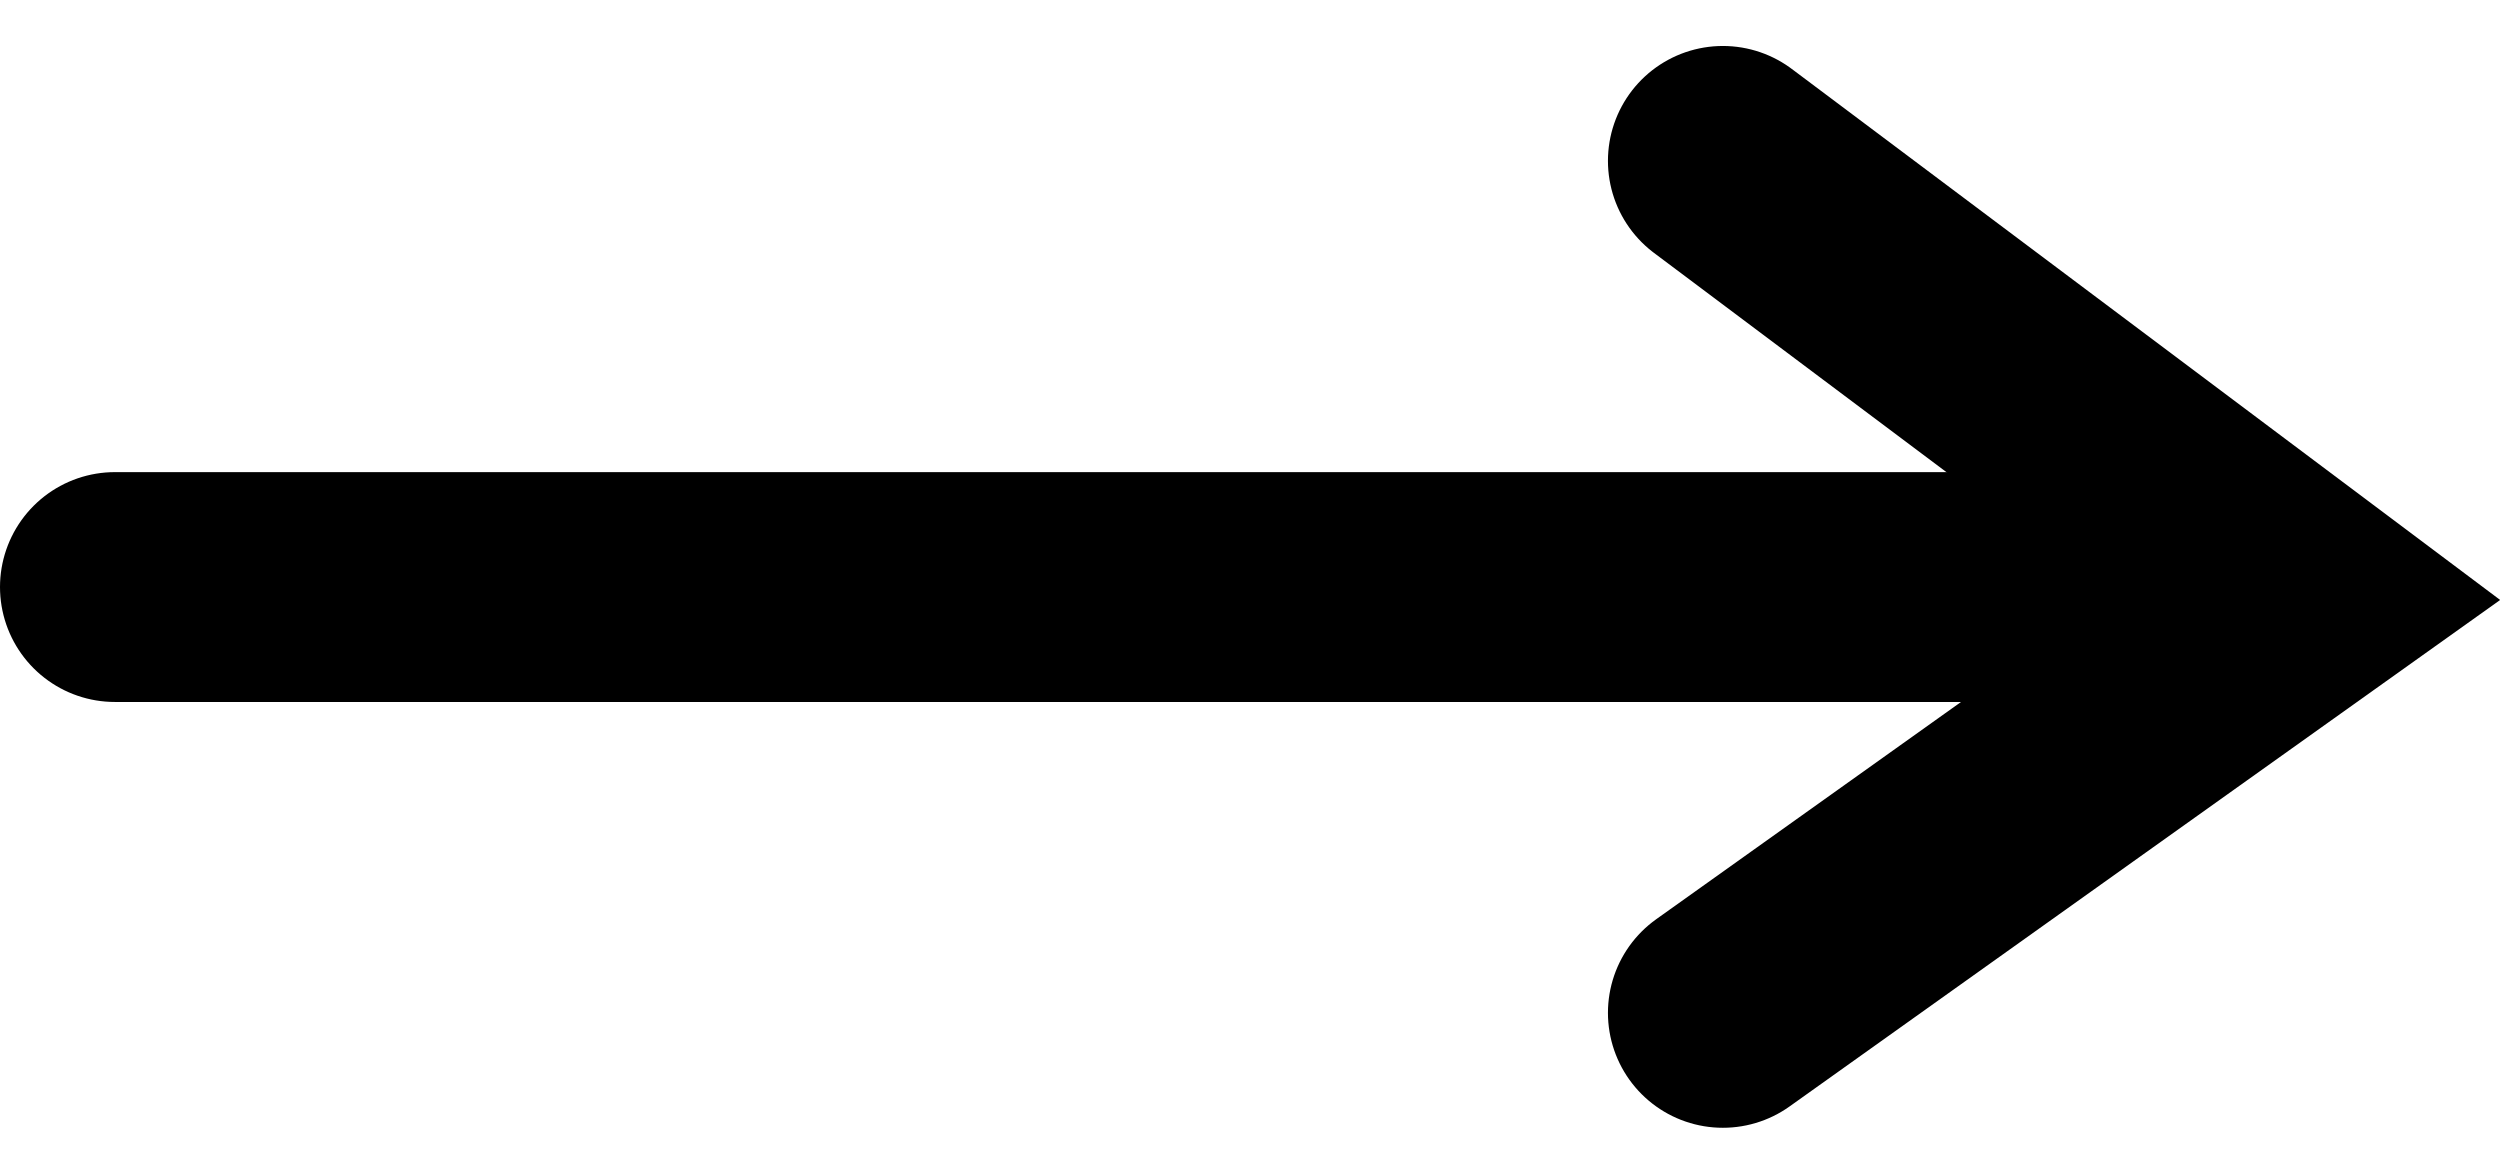
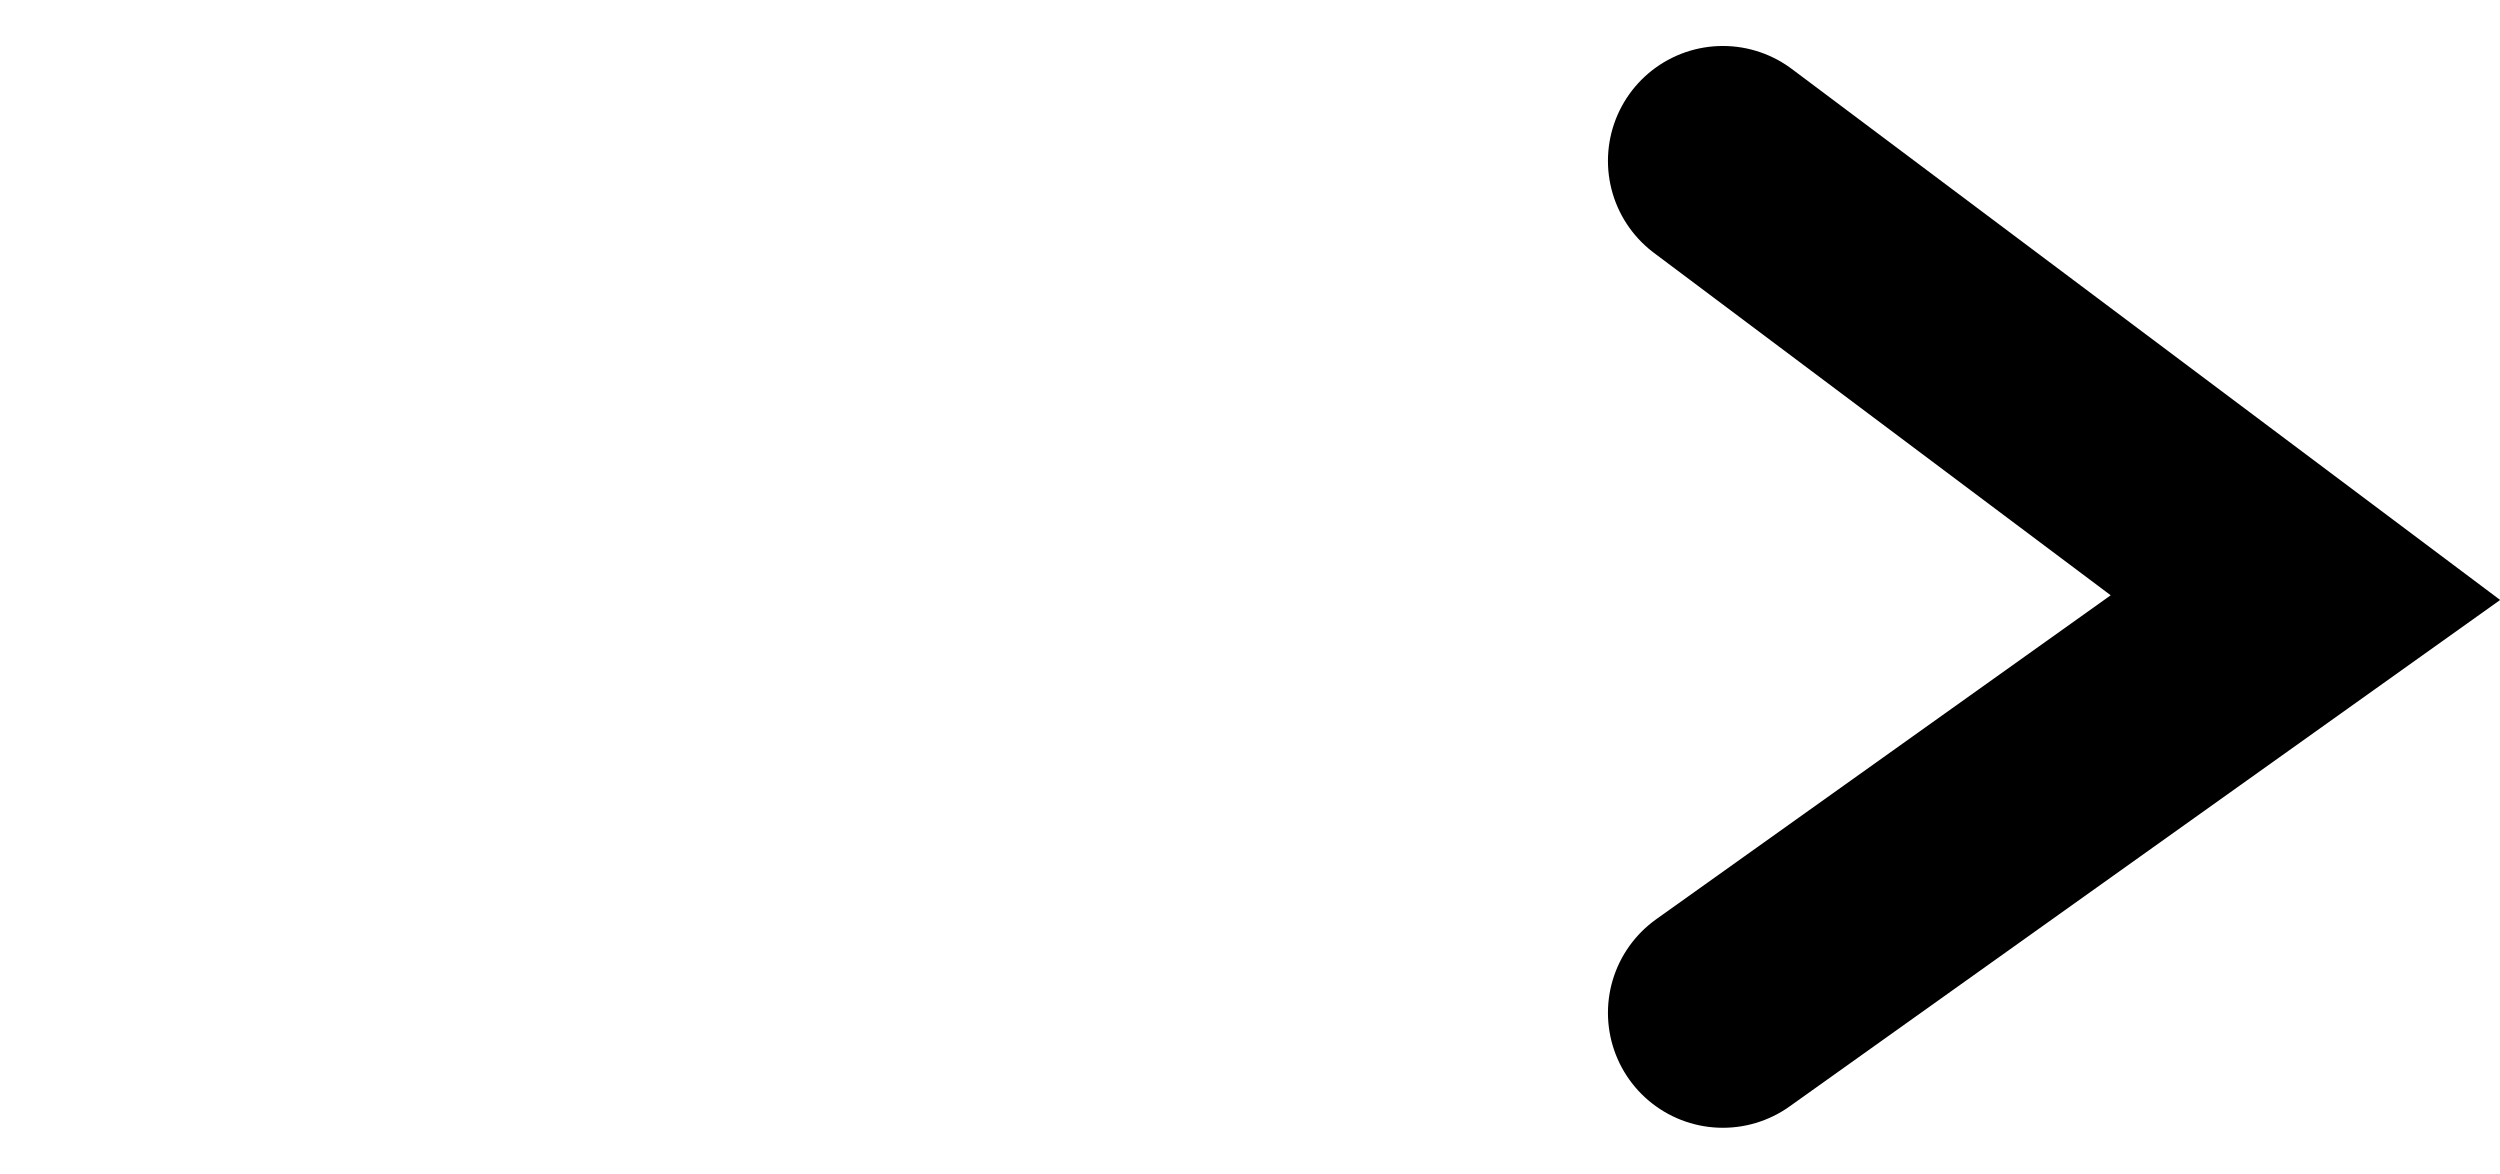
<svg xmlns="http://www.w3.org/2000/svg" width="21.753" height="10.213" viewBox="0 0 21.753 10.213">
  <g id="グループ_268" data-name="グループ 268" transform="translate(-1103.322 -4887.125)">
    <g id="グループ_8" data-name="グループ 8" transform="translate(1104.322 4888.525)">
-       <path id="パス_37" data-name="パス 37" d="M1124.651,1819.777h18.406" transform="translate(-1124.651 -1816.069)" fill="none" stroke="#000" stroke-linecap="round" stroke-width="2" />
      <path id="パス_38" data-name="パス 38" d="M1134.841,1816.682l5.069,3.8-5.069,3.613" transform="translate(-1120.85 -1816.682)" fill="none" stroke="#000" stroke-linecap="round" stroke-width="2" />
    </g>
  </g>
</svg>